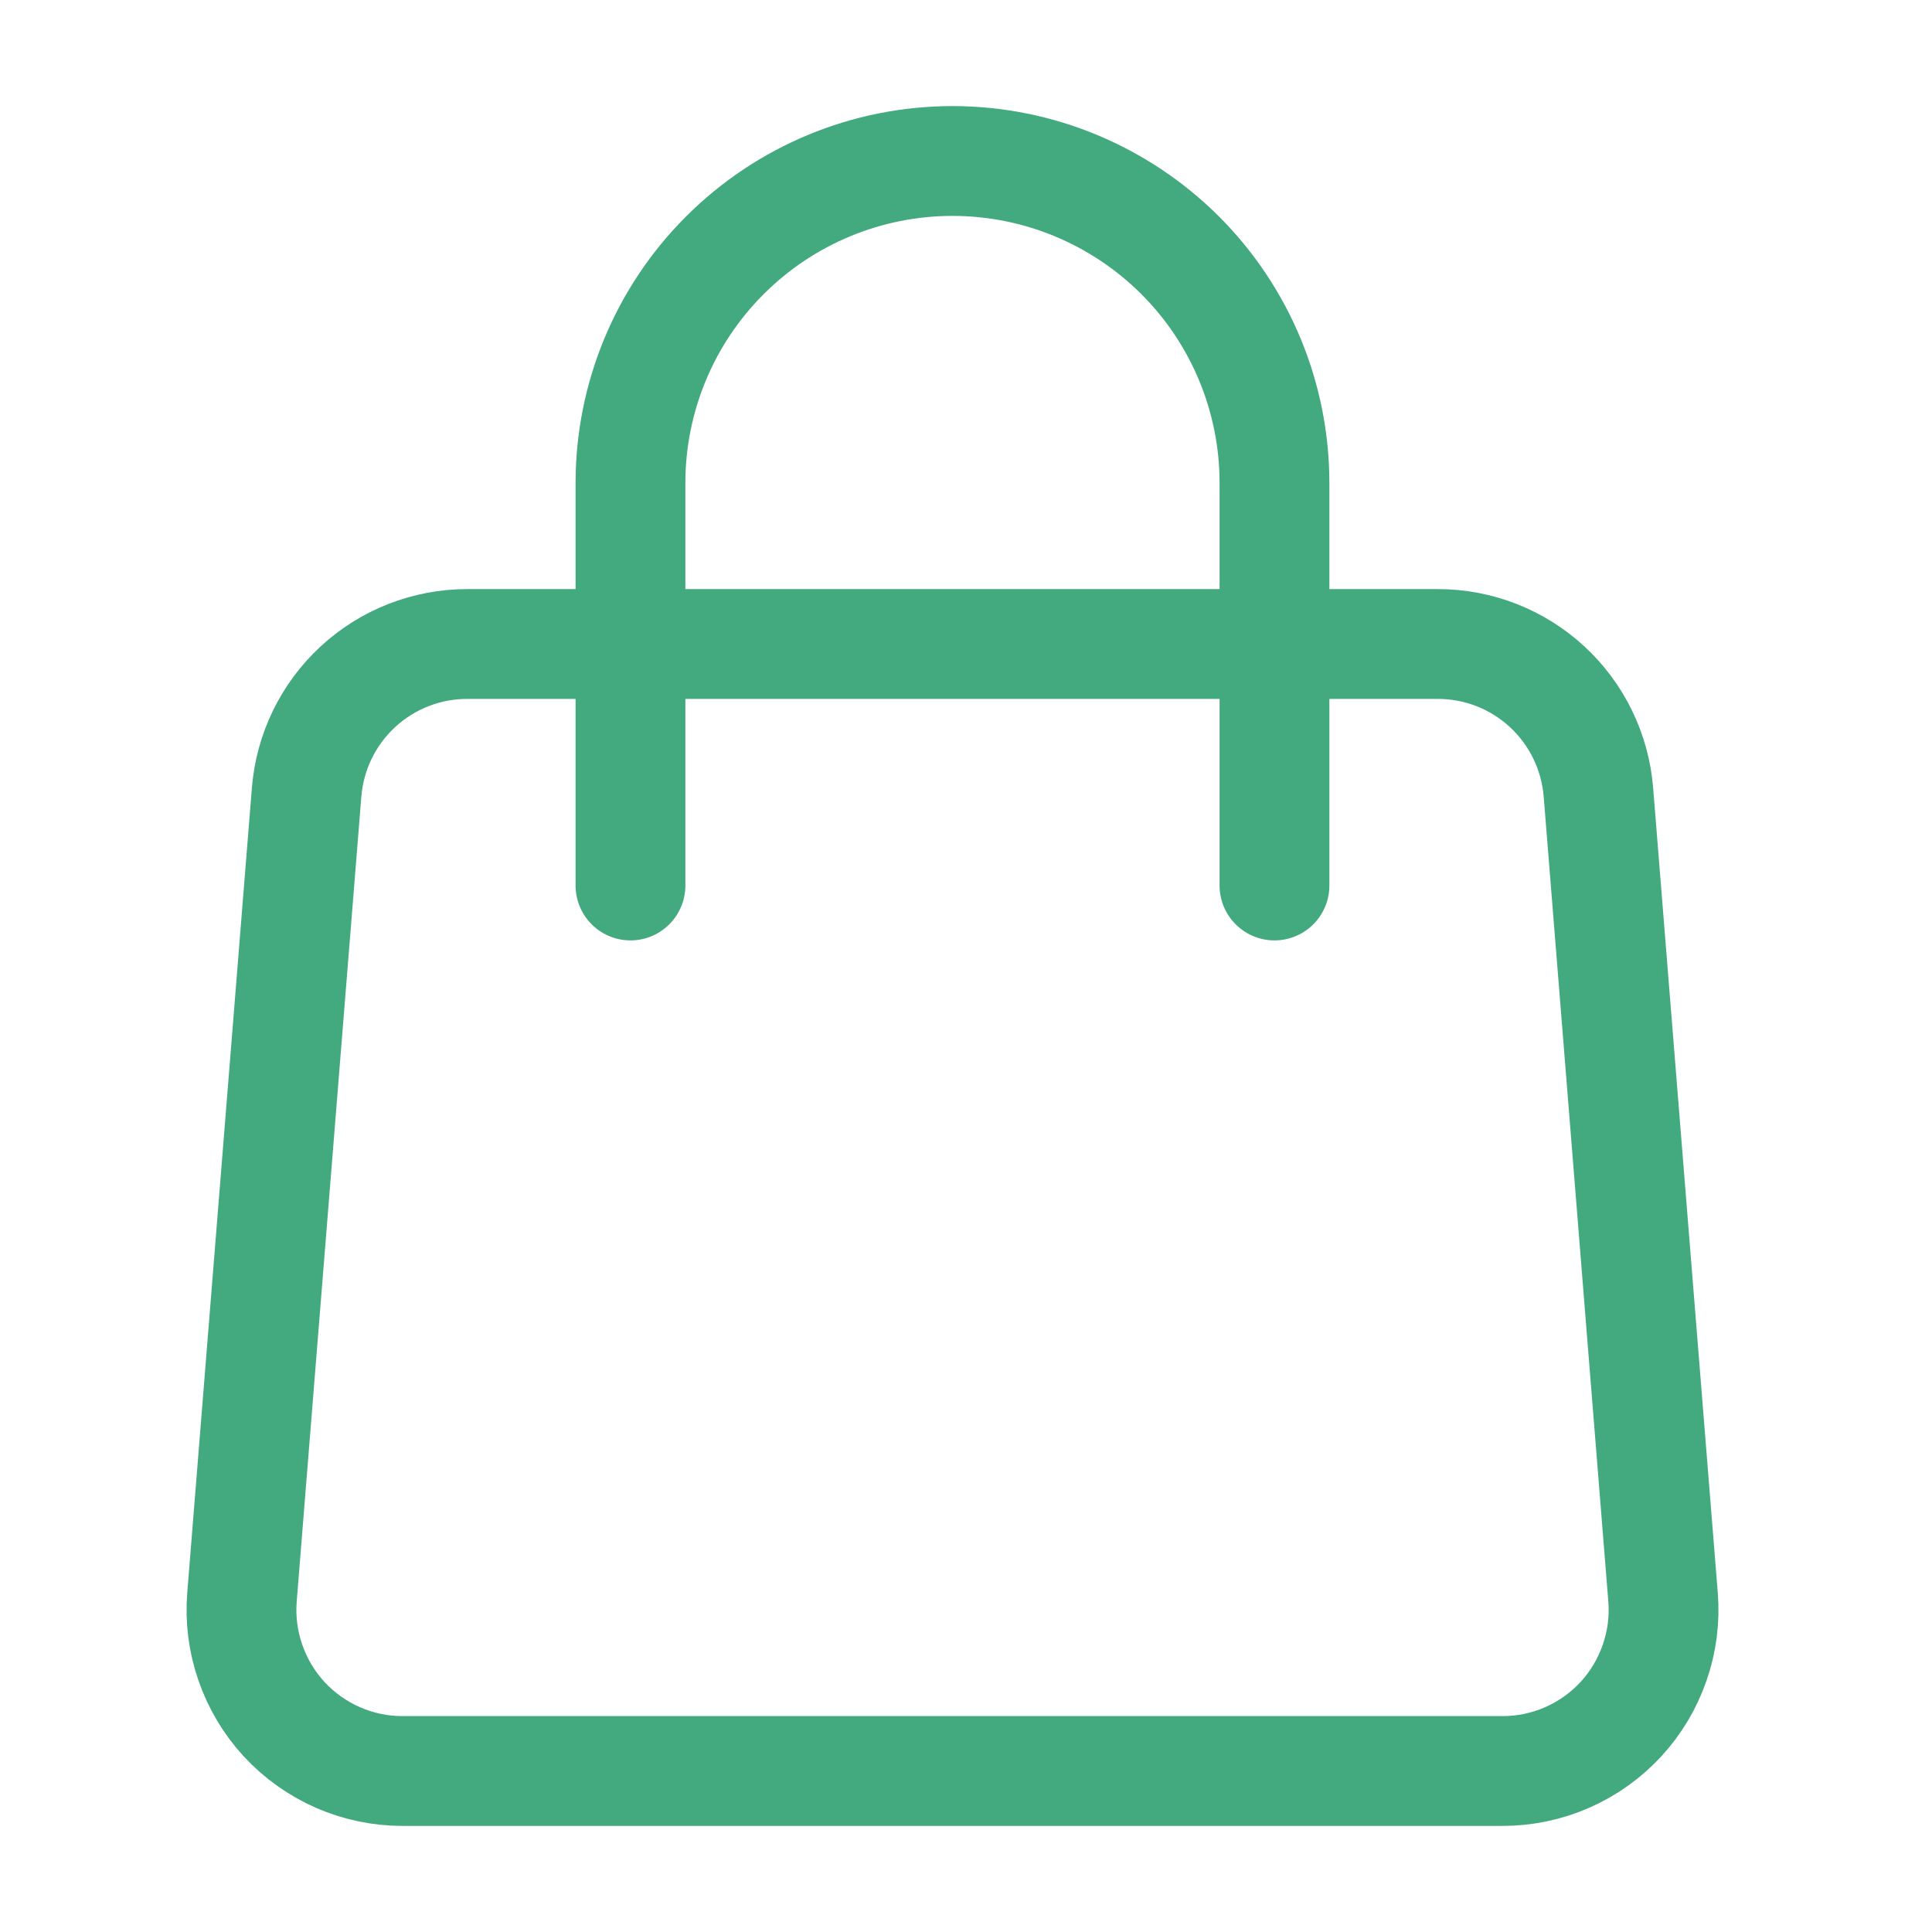
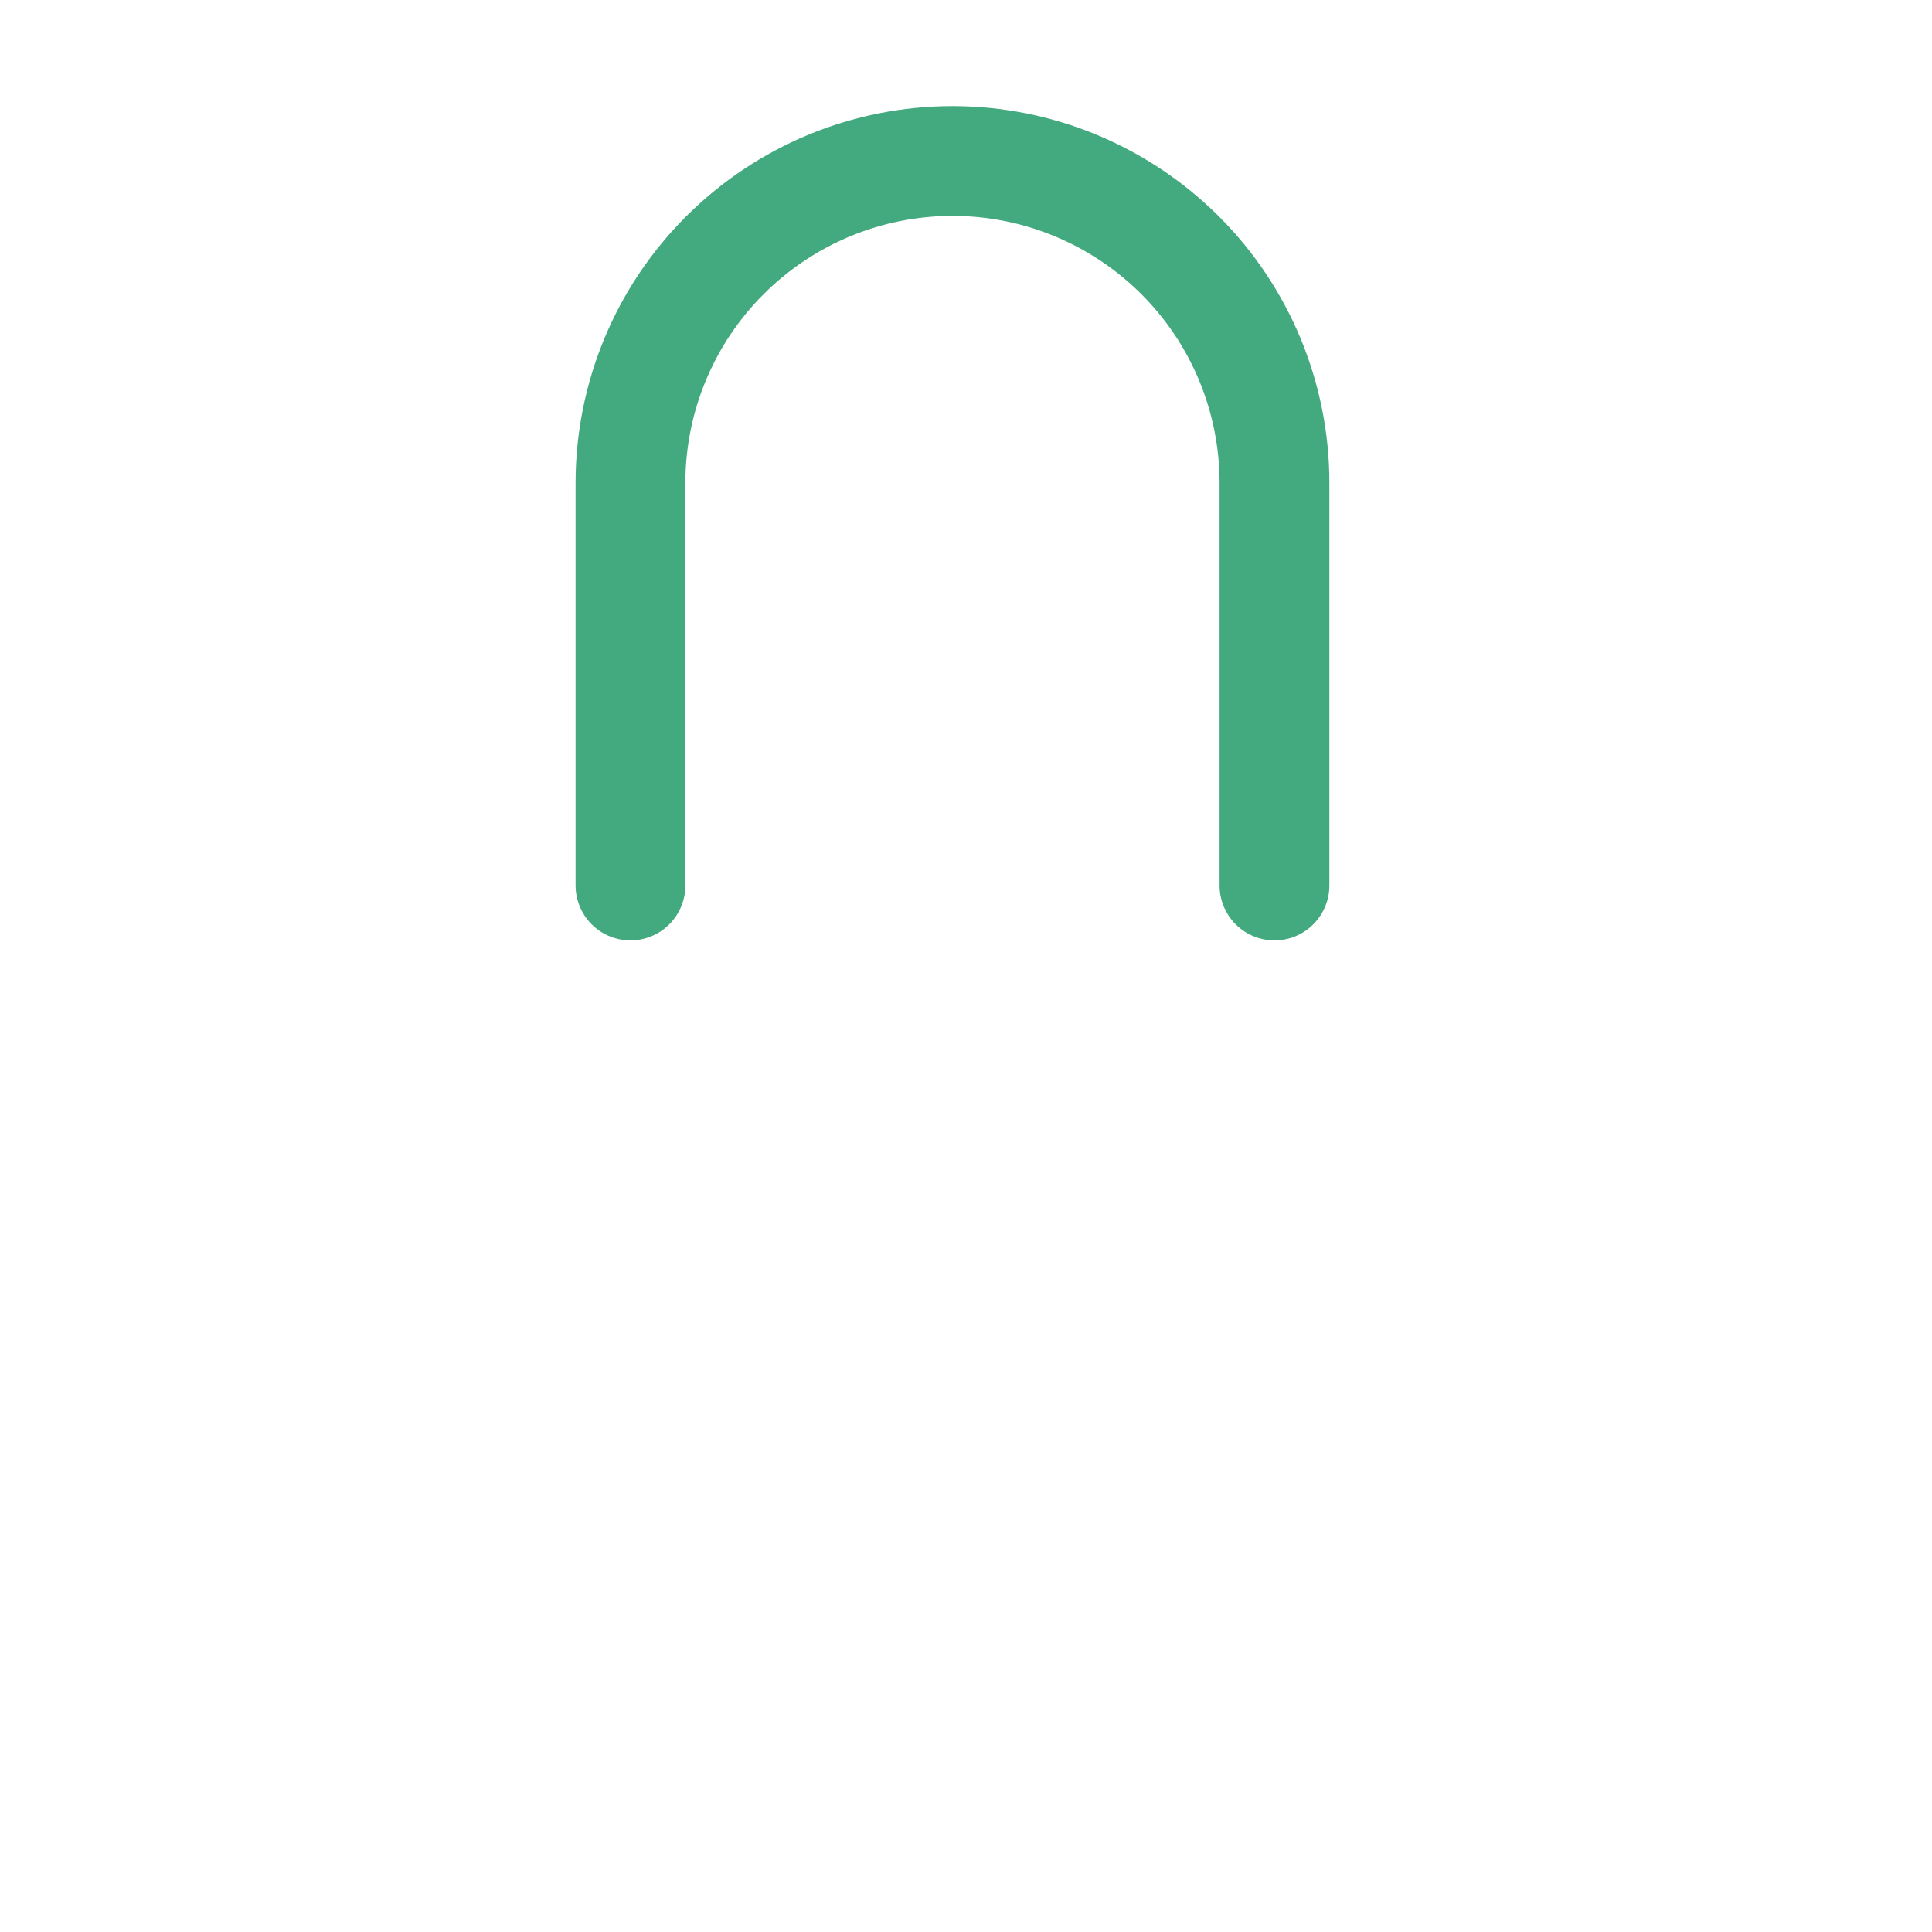
<svg xmlns="http://www.w3.org/2000/svg" width="24" height="24" viewBox="0 0 24 24" fill="none">
-   <path d="M3.809 9.84C3.85 9.339 4.077 8.871 4.447 8.53C4.816 8.189 5.301 8 5.803 8H17.862C18.364 8 18.849 8.189 19.218 8.53C19.588 8.871 19.815 9.339 19.856 9.84L20.659 19.84C20.681 20.116 20.646 20.392 20.555 20.653C20.465 20.914 20.322 21.154 20.135 21.357C19.948 21.559 19.721 21.721 19.468 21.832C19.215 21.943 18.942 22 18.666 22H4.999C4.723 22 4.45 21.943 4.197 21.832C3.945 21.721 3.717 21.559 3.53 21.357C3.343 21.154 3.2 20.914 3.11 20.653C3.019 20.392 2.984 20.116 3.006 19.84L3.809 9.84V9.84Z" stroke="#43A97E" stroke-width="1.364" stroke-linecap="round" stroke-linejoin="round" />
  <path d="M15.832 11V6C15.832 4.939 15.411 3.922 14.661 3.172C13.91 2.422 12.893 2 11.832 2C10.771 2 9.754 2.422 9.004 3.172C8.253 3.922 7.832 4.939 7.832 6V11" stroke="#43A97E" stroke-width="1.364" stroke-linecap="round" stroke-linejoin="round" />
</svg>